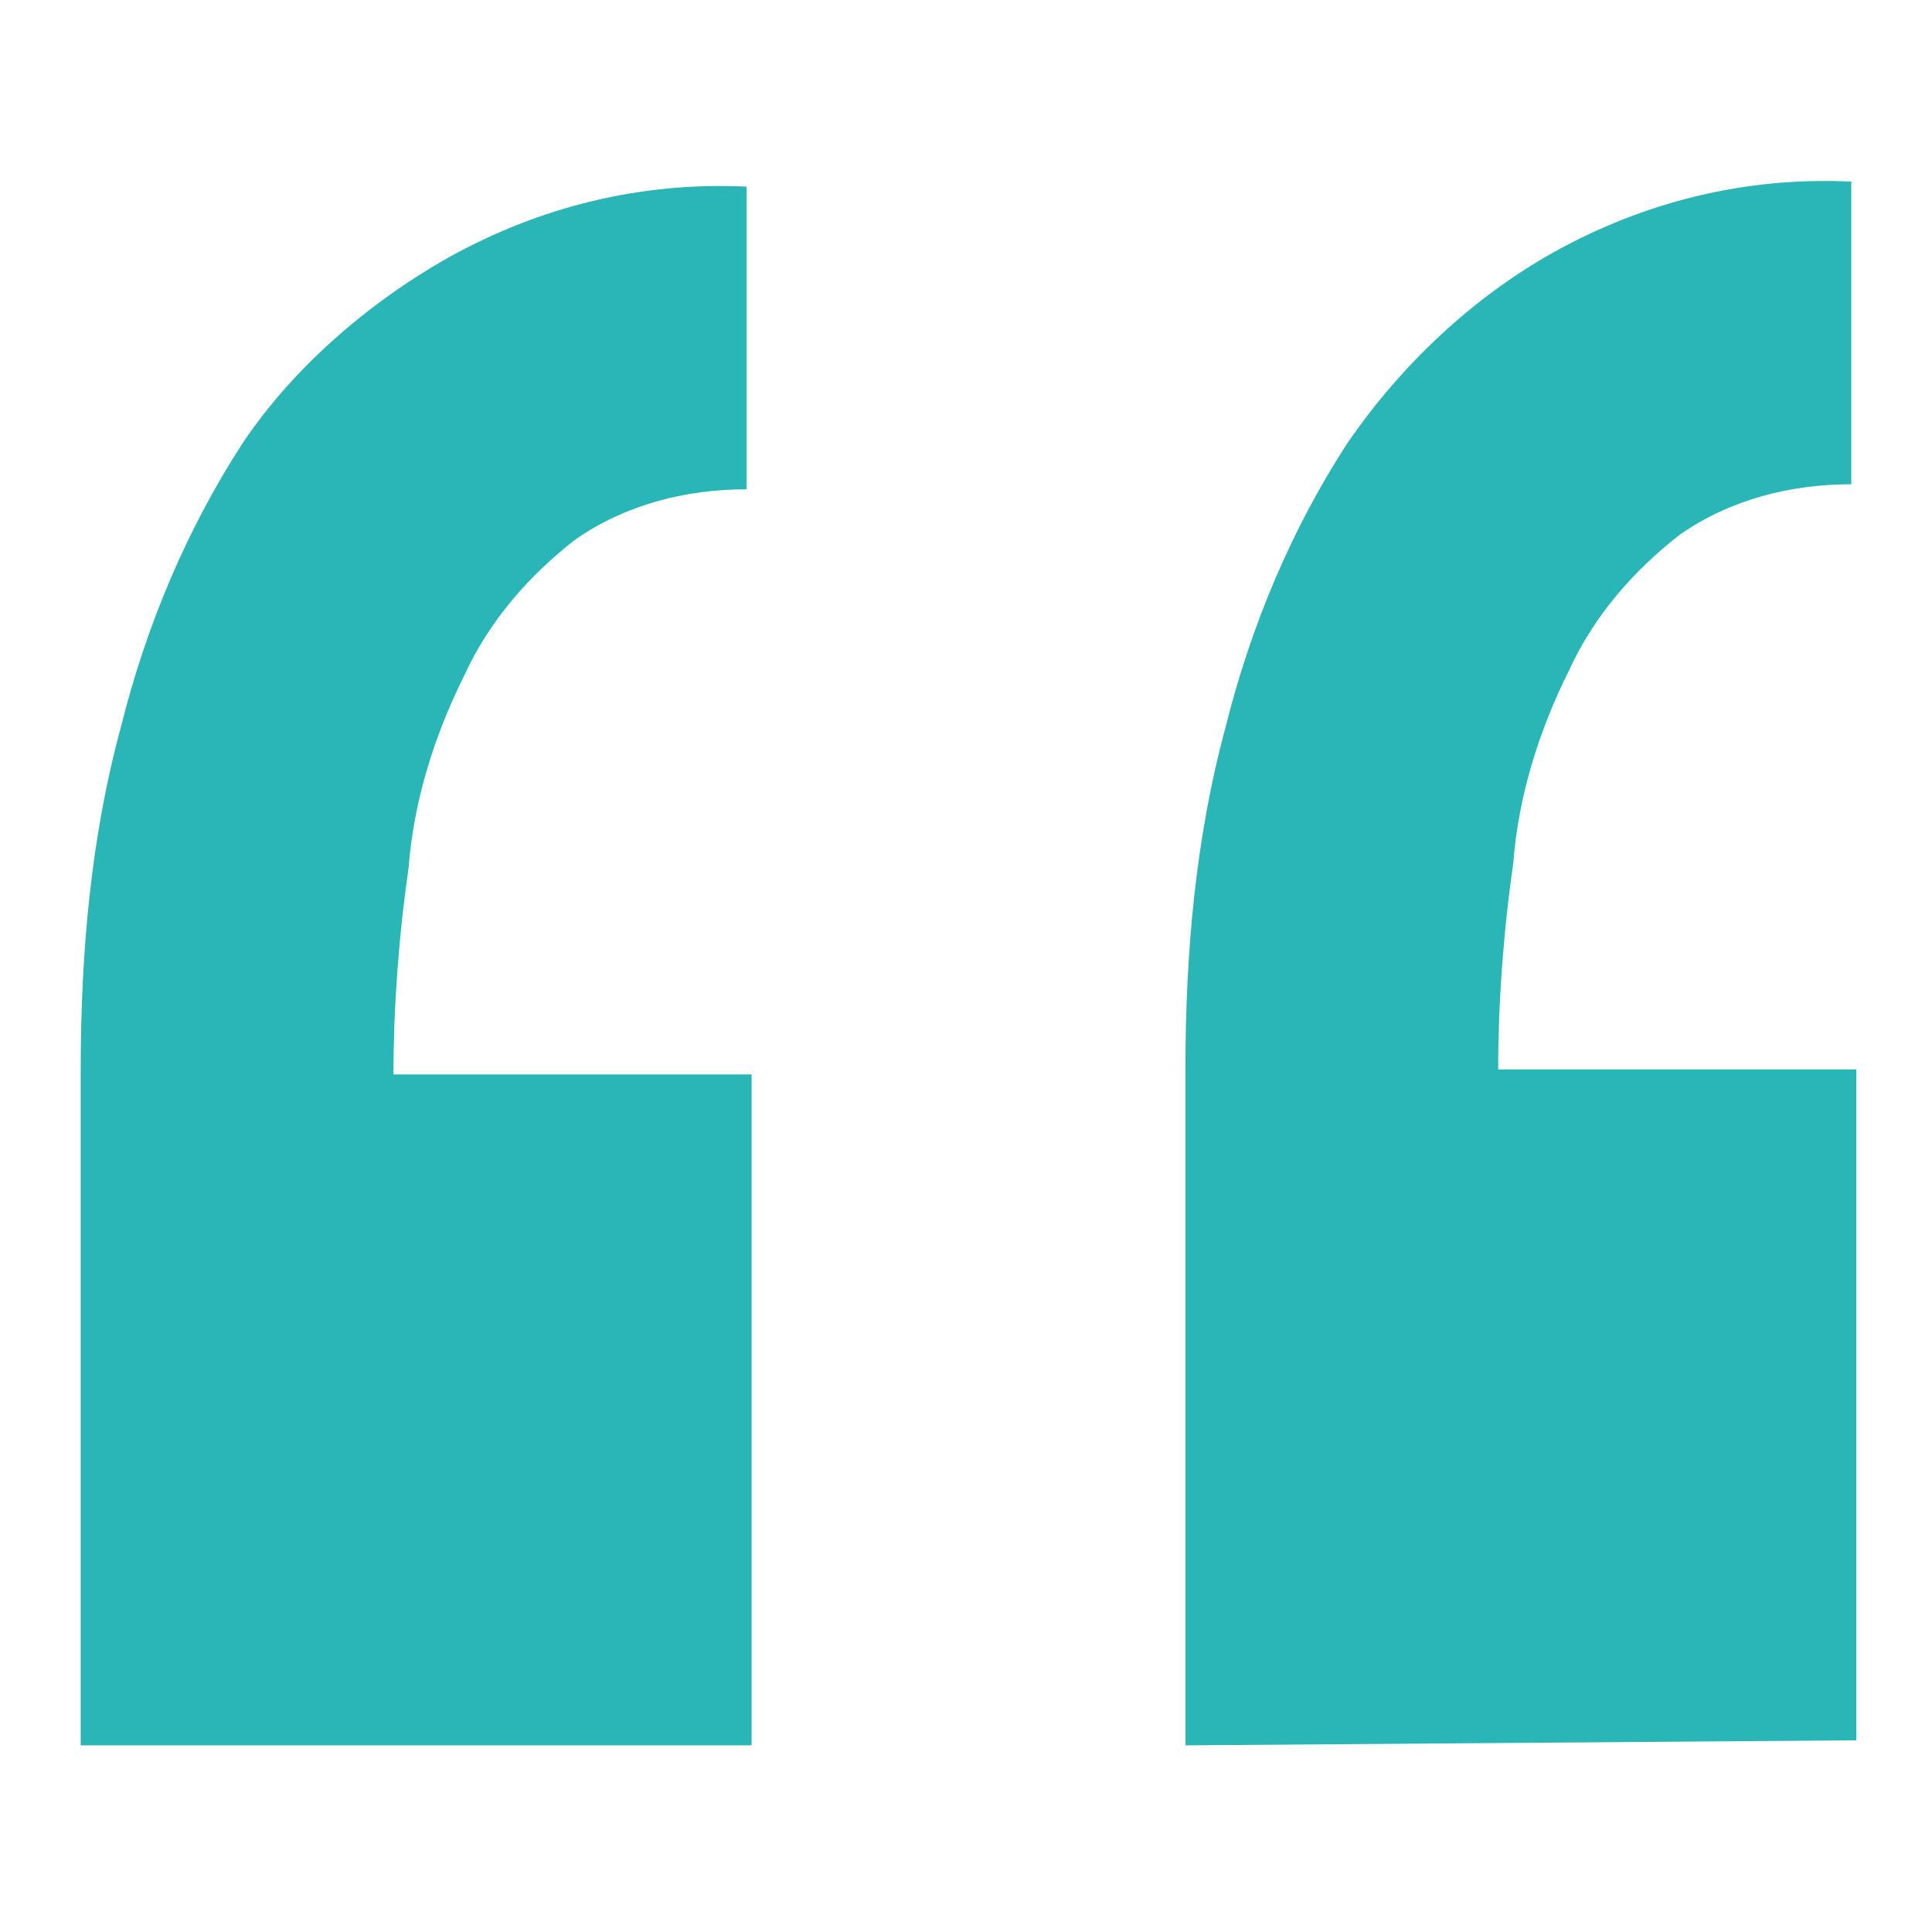
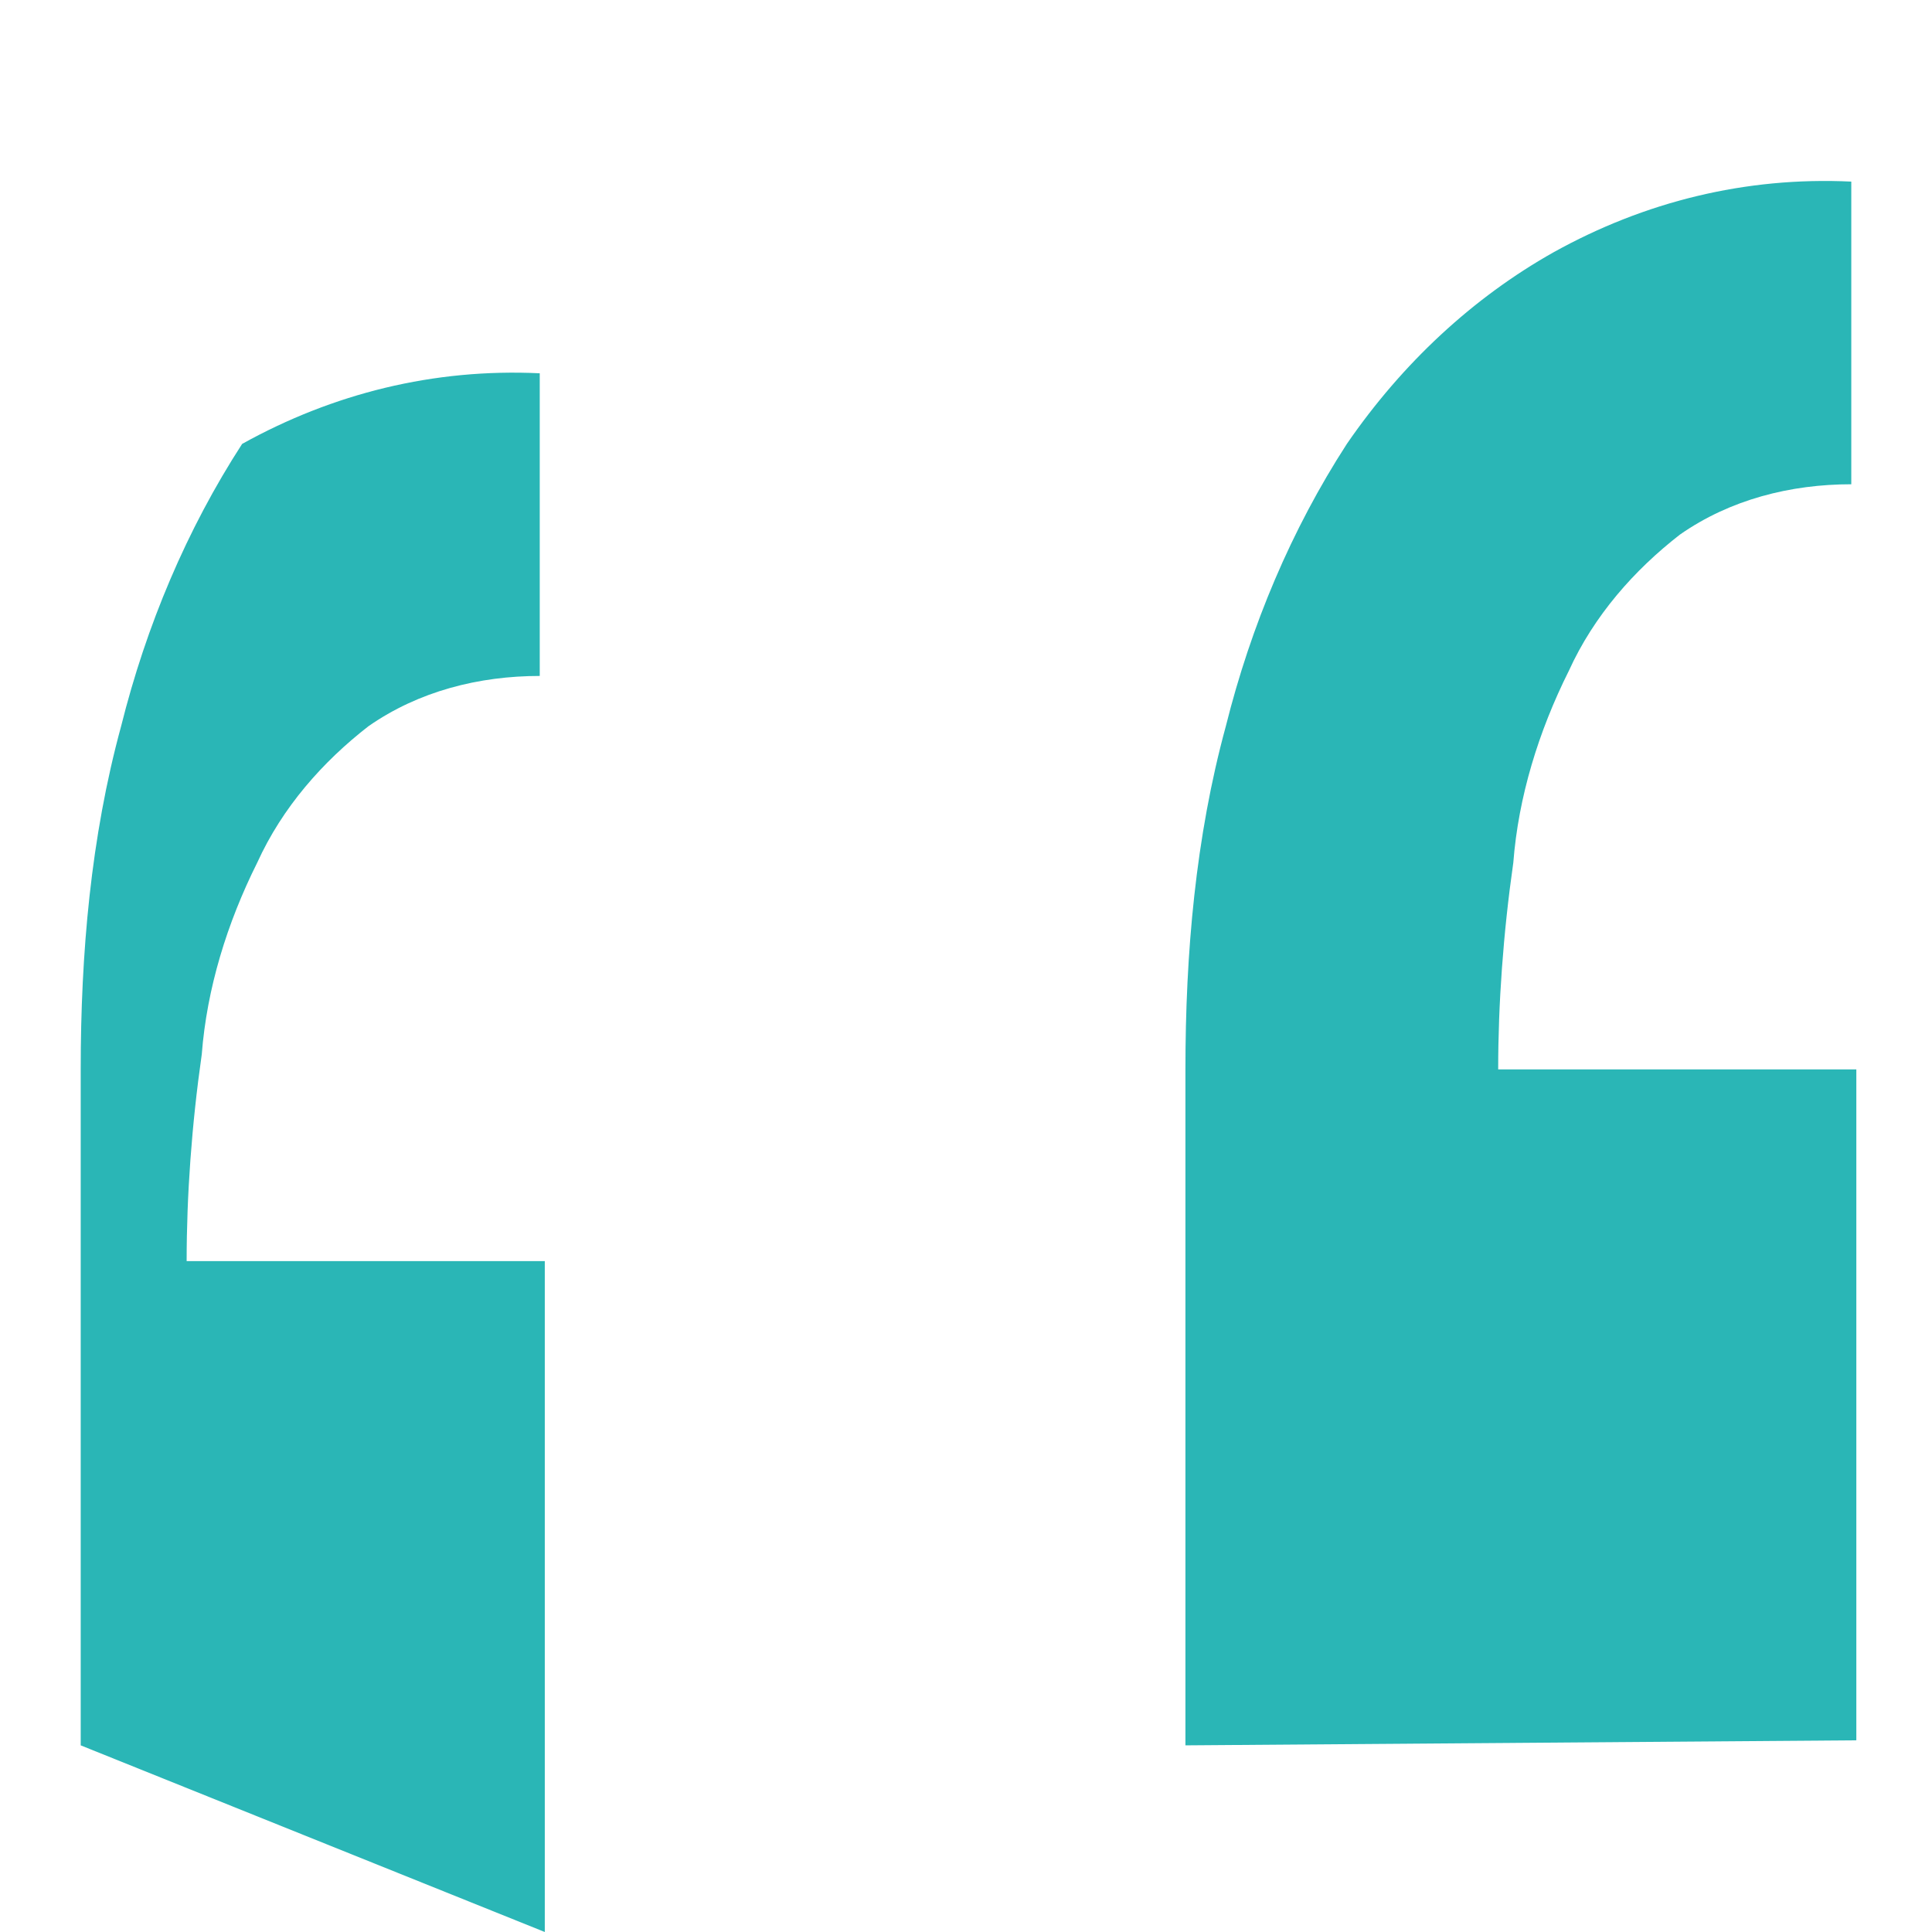
<svg xmlns="http://www.w3.org/2000/svg" id="Ebene_1" x="0px" y="0px" viewBox="0 0 38.3 38.3" style="enable-background:new 0 0 38.3 38.3;" xml:space="preserve">
  <style type="text/css">	.st0{fill:#2AB6B6;}</style>
  <g id="_">
    <g id="Gruppe_31" transform="translate(0 0)">
-       <path id="Pfad_55" class="st0" d="M1.6,34.6V21.2c0-2.3,0.2-4.6,0.8-6.8c0.5-2,1.3-3.9,2.4-5.6C5.8,7.3,7.3,6,8.9,5.1   c1.8-1,3.8-1.5,5.9-1.4v6c-1.2,0-2.4,0.3-3.4,1c-0.9,0.7-1.7,1.6-2.2,2.7c-0.6,1.2-1,2.5-1.1,3.8c-0.2,1.4-0.3,2.8-0.3,4.1h7.1   v13.3L1.6,34.6z M23.5,34.6V21.2c0-2.3,0.2-4.6,0.8-6.8c0.5-2,1.3-3.9,2.4-5.6c1.1-1.6,2.5-2.9,4.1-3.8c1.8-1,3.8-1.5,5.9-1.4v6   c-1.2,0-2.4,0.3-3.4,1c-0.9,0.7-1.7,1.6-2.2,2.7c-0.6,1.2-1,2.5-1.1,3.8c-0.2,1.4-0.3,2.8-0.3,4.1h7.1v13.3L23.5,34.6z" />
+       <path id="Pfad_55" class="st0" d="M1.6,34.6V21.2c0-2.3,0.2-4.6,0.8-6.8c0.5-2,1.3-3.9,2.4-5.6c1.8-1,3.8-1.5,5.9-1.4v6c-1.2,0-2.4,0.3-3.4,1c-0.9,0.7-1.7,1.6-2.2,2.7c-0.6,1.2-1,2.5-1.1,3.8c-0.2,1.4-0.3,2.8-0.3,4.1h7.1   v13.3L1.6,34.6z M23.5,34.6V21.2c0-2.3,0.2-4.6,0.8-6.8c0.5-2,1.3-3.9,2.4-5.6c1.1-1.6,2.5-2.9,4.1-3.8c1.8-1,3.8-1.5,5.9-1.4v6   c-1.2,0-2.4,0.3-3.4,1c-0.9,0.7-1.7,1.6-2.2,2.7c-0.6,1.2-1,2.5-1.1,3.8c-0.2,1.4-0.3,2.8-0.3,4.1h7.1v13.3L23.5,34.6z" />
    </g>
  </g>
</svg>